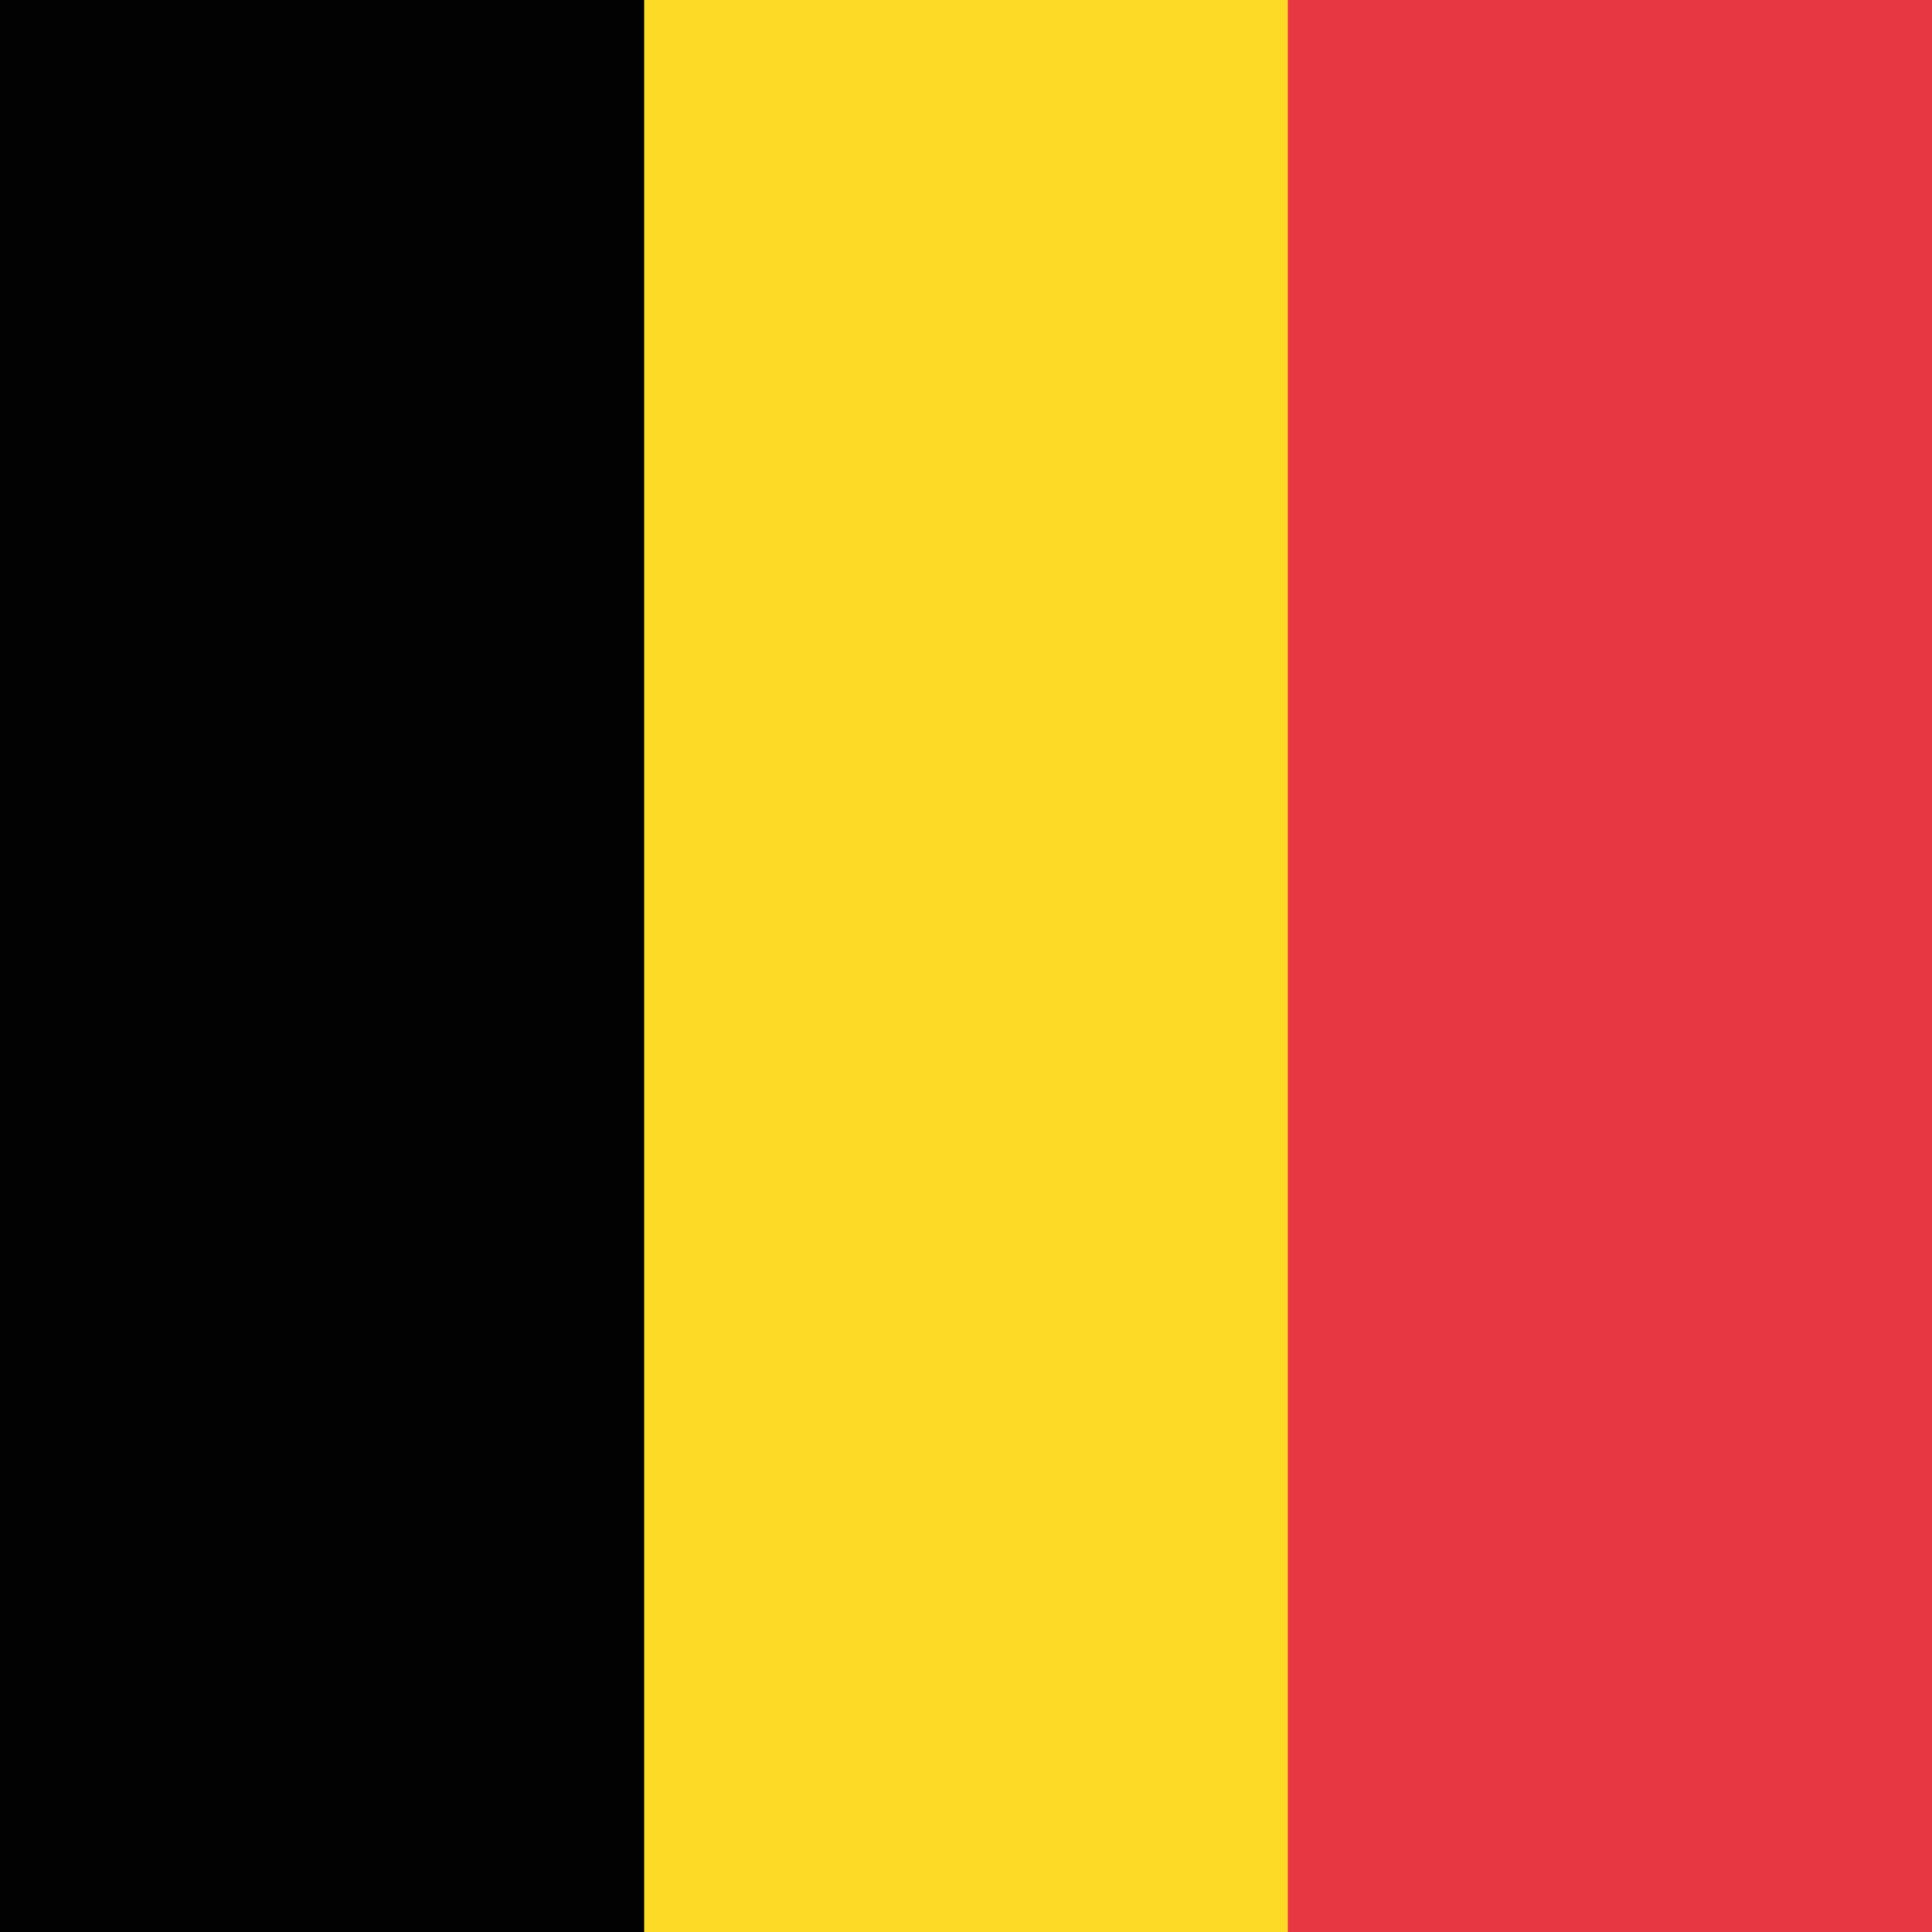
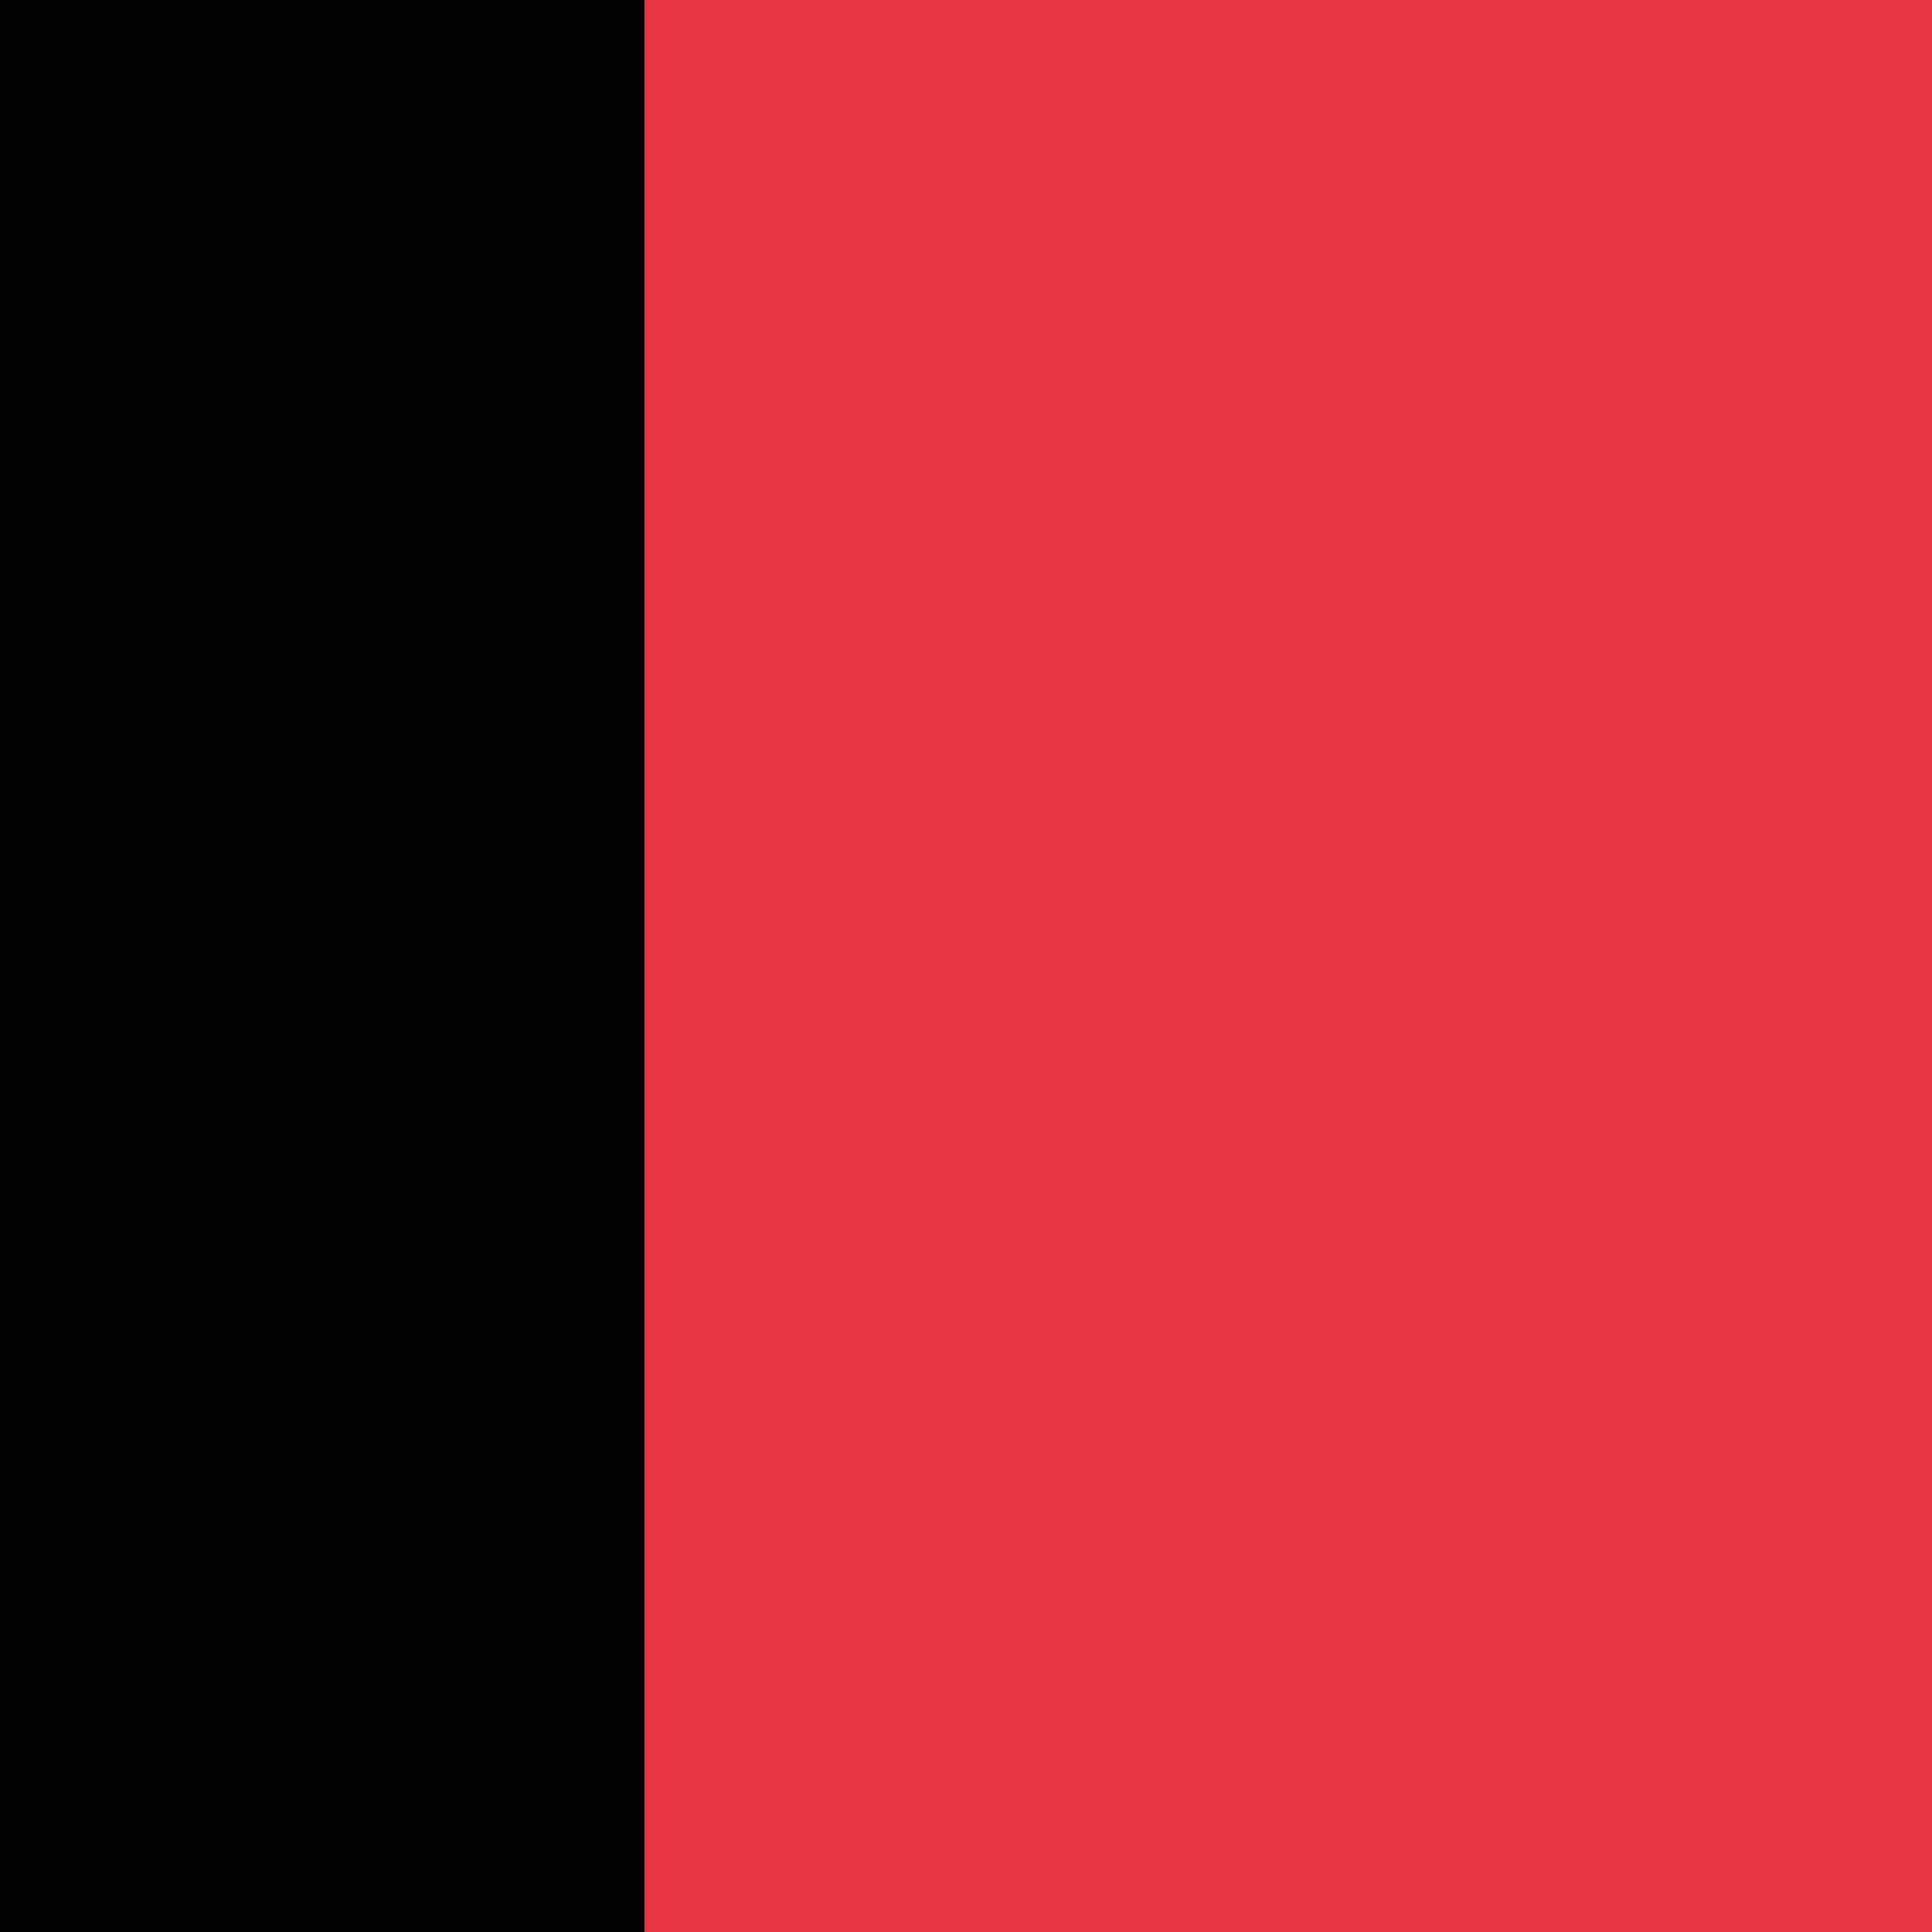
<svg xmlns="http://www.w3.org/2000/svg" version="1.1" id="Laag_1" x="0px" y="0px" viewBox="0 0 512 512" style="enable-background:new 0 0 512 512;" xml:space="preserve">
  <style type="text/css">
	.st0{fill:#E73742;}
	.st1{fill:#FDDA25;}
	.st2{fill:#020203;}
</style>
  <path class="st0" d="M0,0h512v512H0V0z" />
-   <path class="st1" d="M0,0h341.3v512H0V0z" />
  <path class="st2" d="M0,0h170.7v512H0V0z" />
</svg>